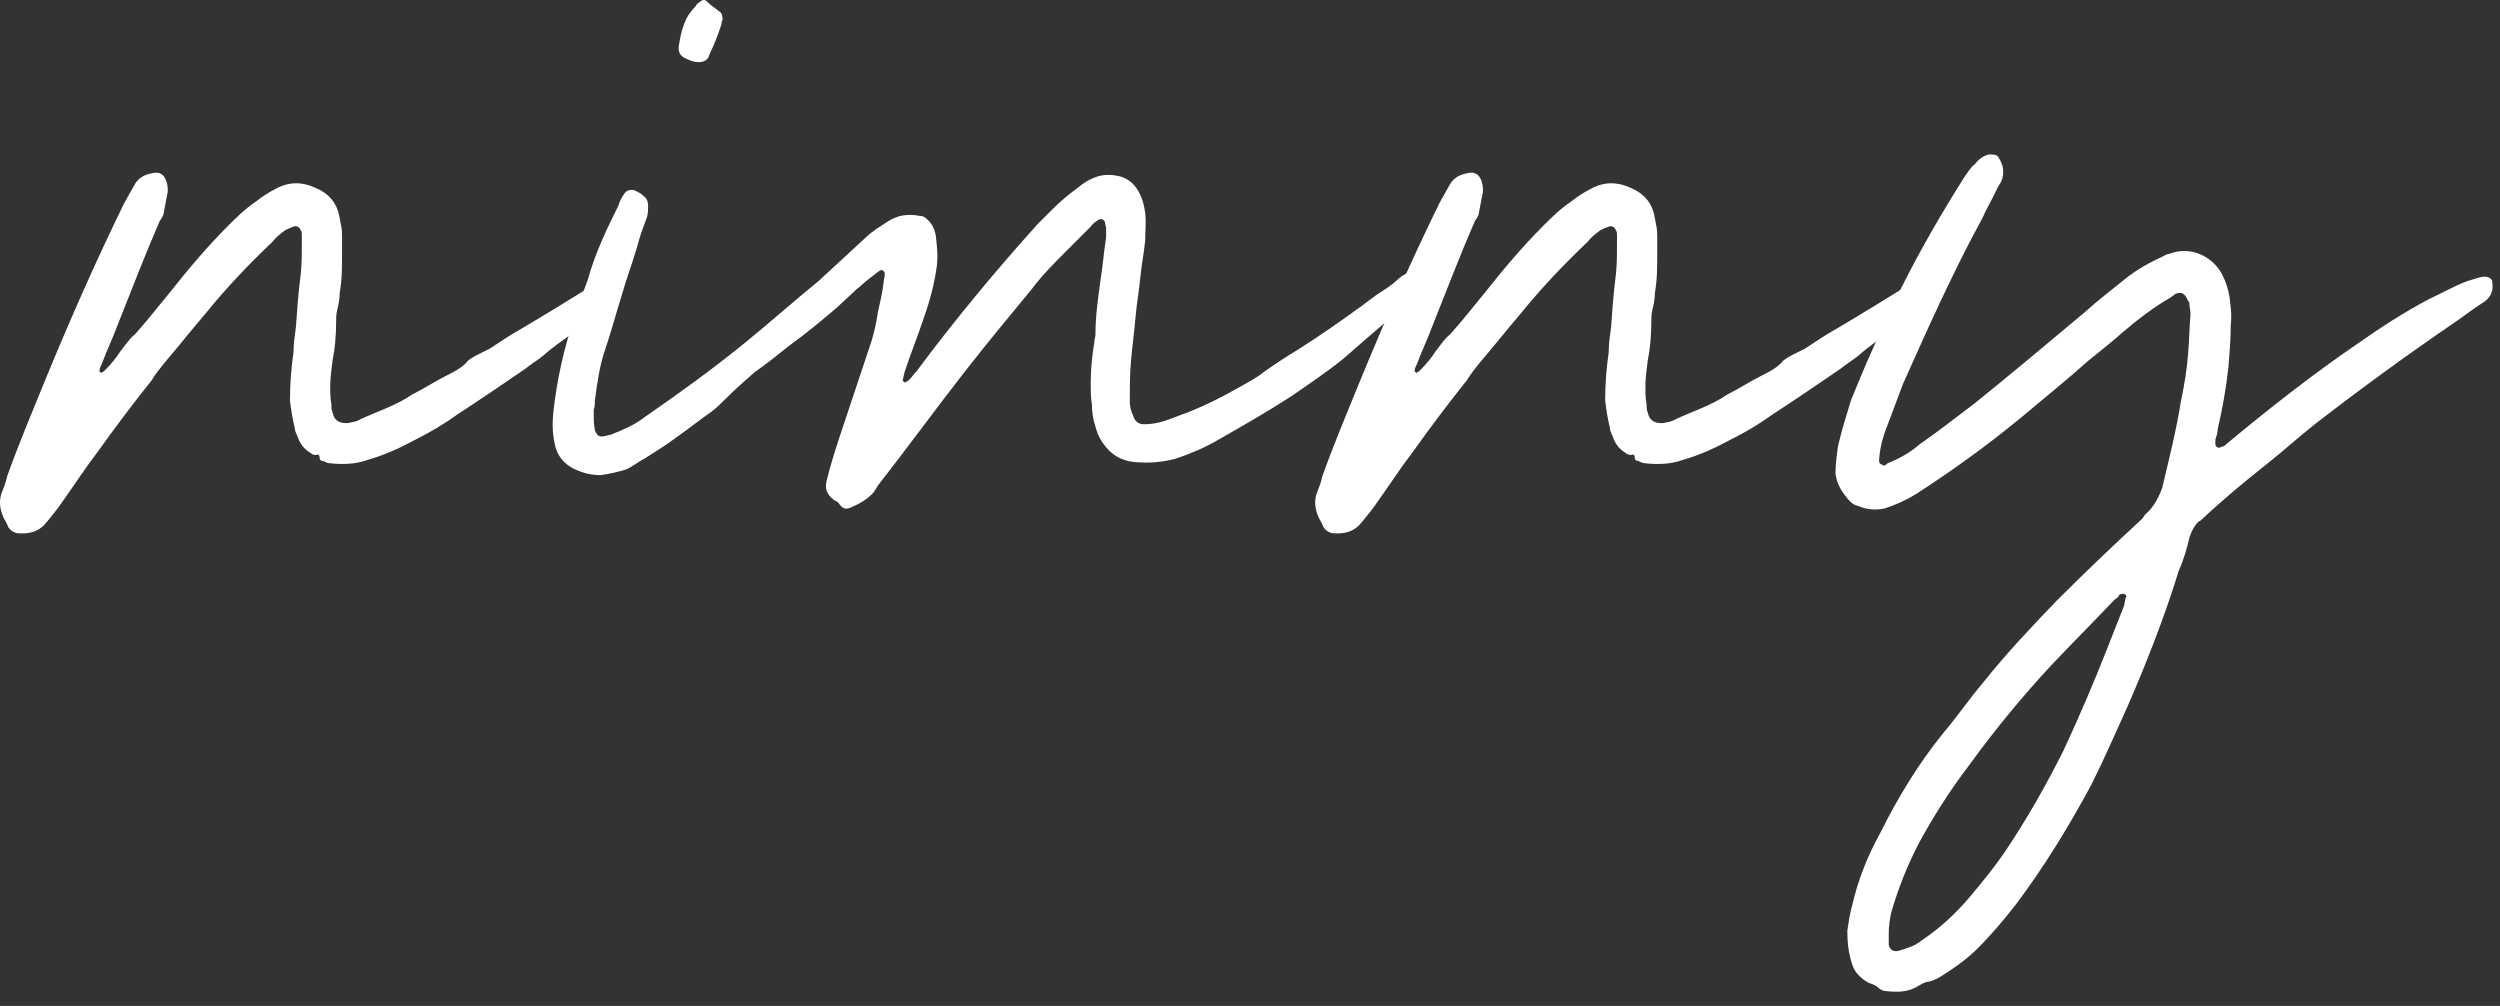
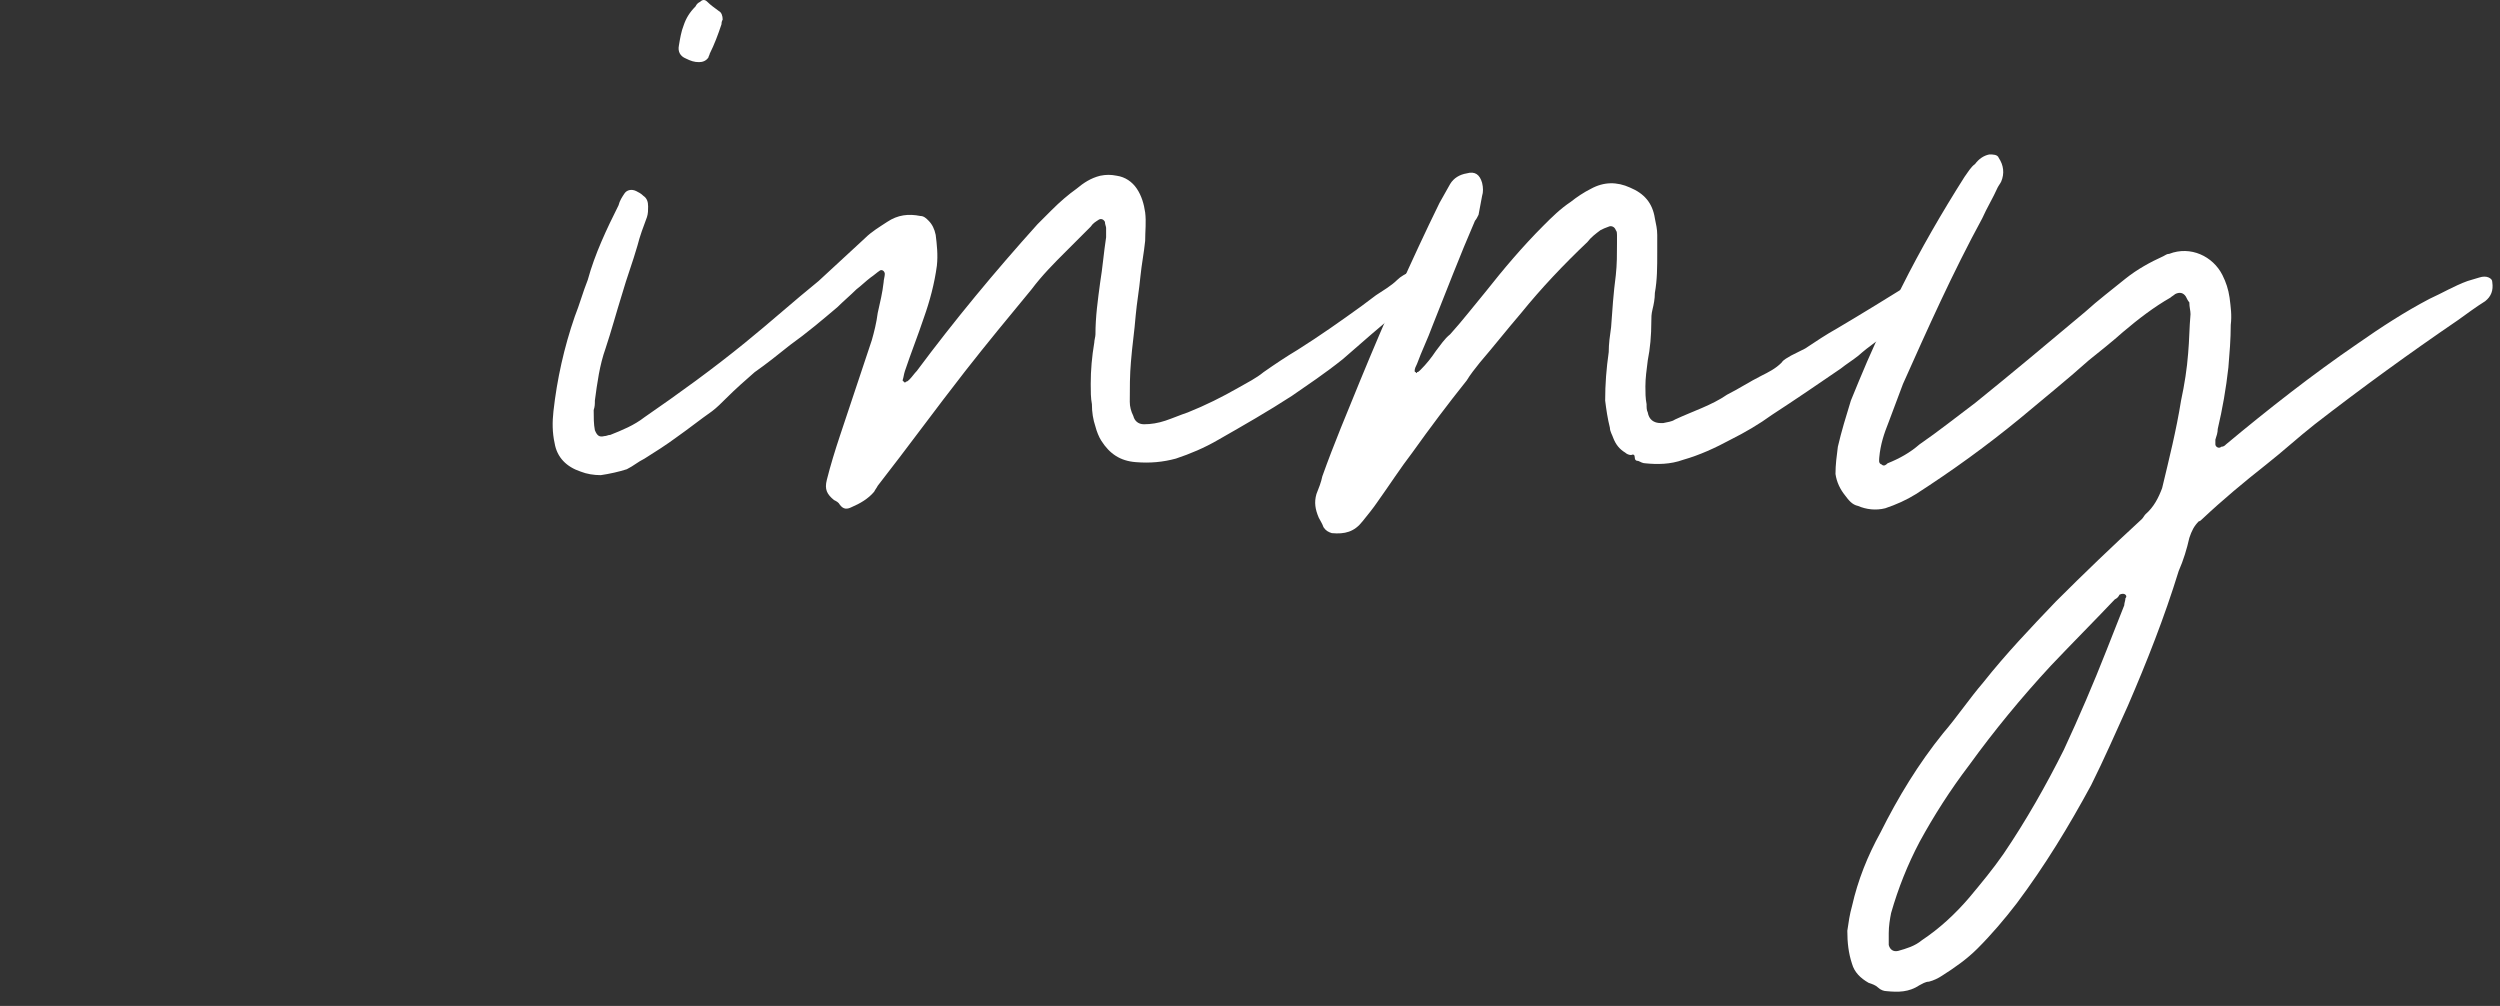
<svg xmlns="http://www.w3.org/2000/svg" width="169" height="68" viewBox="0 0 169 68" fill="none">
  <rect x="0" y="0" width="169" height="68" fill="#333333" stroke="none" />
  <path d="M150.719 20.12C150.799 20.76 150.879 21.32 150.799 21.96C150.799 22.92 150.719 23.88 150.639 24.84C150.479 26.28 150.239 27.64 149.919 29C149.919 29.24 149.839 29.48 149.759 29.72C149.759 29.8 149.759 29.96 149.759 30.04C149.759 30.2 149.999 30.36 150.159 30.2C150.319 30.2 150.399 30.12 150.479 30.04C153.359 27.64 156.319 25.32 159.359 23.24C160.959 22.12 162.559 21.08 164.239 20.2C165.119 19.8 165.919 19.32 166.799 19C167.039 18.92 167.359 18.84 167.599 18.76C167.839 18.68 168.079 18.68 168.239 18.76C168.399 18.84 168.479 18.92 168.479 19.08C168.559 19.64 168.399 20.04 167.999 20.36C167.359 20.76 166.719 21.24 166.159 21.64C162.879 23.88 159.679 26.2 156.479 28.68C155.359 29.56 154.319 30.52 153.199 31.4C151.679 32.6 150.239 33.8 148.879 35.08C148.799 35.16 148.719 35.24 148.639 35.24C148.319 35.56 148.159 35.88 147.999 36.36C147.839 37.08 147.599 37.88 147.279 38.6C146.319 41.72 145.119 44.76 143.839 47.72C143.039 49.48 142.239 51.32 141.359 53.08C139.839 55.88 138.239 58.52 136.319 61.08C135.519 62.12 134.639 63.16 133.679 64.12C132.959 64.84 132.159 65.4 131.279 65.96C131.039 66.12 130.719 66.28 130.399 66.36C130.159 66.36 129.919 66.52 129.759 66.6C129.039 67.08 128.319 67.08 127.519 67C127.359 67 127.119 66.92 126.959 66.76C126.799 66.6 126.559 66.52 126.319 66.44C125.759 66.12 125.359 65.72 125.199 65.16C124.959 64.44 124.879 63.72 124.879 62.92C124.959 62.36 125.039 61.8 125.199 61.24C125.599 59.48 126.239 57.88 127.119 56.28C128.319 53.88 129.679 51.64 131.359 49.56C132.319 48.44 133.119 47.24 134.079 46.12C135.599 44.2 137.279 42.44 138.959 40.68C140.879 38.76 142.799 36.92 144.799 35.08C144.879 35 144.959 34.84 145.039 34.76C145.599 34.28 145.919 33.64 146.159 33C146.639 31 147.119 29.08 147.439 27.08C147.679 25.96 147.839 24.92 147.919 23.88C147.999 23 147.999 22.12 148.079 21.24C148.079 21 147.999 20.76 147.999 20.44C147.919 20.36 147.839 20.2 147.759 20.04C147.599 19.8 147.359 19.72 147.039 19.88C146.959 19.96 146.799 20.04 146.719 20.12C145.599 20.76 144.559 21.56 143.519 22.44C142.799 23.08 141.999 23.72 141.199 24.36C139.679 25.72 138.079 27 136.559 28.28C134.319 30.12 131.999 31.8 129.519 33.4C128.879 33.8 128.159 34.12 127.439 34.36C126.799 34.52 126.159 34.44 125.599 34.2C125.199 34.12 124.959 33.8 124.719 33.48C124.399 33.08 124.159 32.6 124.079 32.04C124.079 31.4 124.159 30.84 124.239 30.2C124.479 29.16 124.799 28.12 125.119 27.08C125.839 25.32 126.559 23.56 127.439 21.8C127.759 21 128.159 20.2 128.559 19.4C129.839 16.84 131.279 14.36 132.799 11.96C133.039 11.64 133.199 11.32 133.519 11.08C133.759 10.76 134.079 10.52 134.479 10.44C134.719 10.44 135.039 10.44 135.119 10.68C135.439 11.16 135.519 11.72 135.279 12.28C135.199 12.44 135.119 12.52 135.039 12.68C134.719 13.4 134.319 14.04 133.999 14.76C131.999 18.44 130.319 22.2 128.639 25.96C128.319 26.84 127.999 27.64 127.679 28.52C127.359 29.32 127.119 30.04 127.039 30.92C127.039 31.08 126.959 31.32 127.199 31.4C127.359 31.56 127.519 31.4 127.599 31.32C128.399 31 129.119 30.6 129.759 30.04C131.039 29.16 132.239 28.2 133.519 27.24C135.999 25.24 138.479 23.16 140.959 21.08C141.839 20.28 142.799 19.56 143.679 18.84C144.479 18.2 145.359 17.72 146.239 17.32C146.399 17.24 146.479 17.16 146.639 17.16C148.079 16.6 149.599 17.32 150.239 18.6C150.479 19.08 150.639 19.56 150.719 20.12ZM127.839 61.72C127.759 62.12 127.679 62.6 127.679 63.08C127.679 63.32 127.679 63.64 127.679 63.88C127.759 64.2 127.999 64.36 128.319 64.28C128.879 64.12 129.439 63.96 129.919 63.56C131.119 62.76 132.159 61.8 133.119 60.68C133.919 59.72 134.719 58.76 135.439 57.72C136.959 55.48 138.319 53.08 139.519 50.68C140.559 48.44 141.519 46.2 142.399 43.96C142.799 42.92 143.199 41.96 143.599 40.92C143.599 40.76 143.679 40.6 143.679 40.44C143.759 40.36 143.759 40.28 143.679 40.2C143.599 40.12 143.439 40.12 143.279 40.2C143.199 40.36 143.119 40.44 142.959 40.52C141.519 42.04 140.079 43.48 138.639 45C136.639 47.16 134.799 49.4 133.119 51.72C131.839 53.4 130.719 55.16 129.759 56.92C128.959 58.44 128.319 60.04 127.839 61.72Z" fill="white" />
  <path d="M130.589 18.68C130.749 18.68 130.829 18.84 130.829 19C130.829 19.48 130.75 19.96 130.35 20.28C129.55 21 128.669 21.72 127.869 22.36C127.069 22.92 126.35 23.4 125.63 24.04C125.23 24.36 124.829 24.6 124.429 24.92C122.909 25.96 121.39 27 119.79 28.04C118.91 28.68 117.949 29.24 116.989 29.72C115.949 30.28 114.909 30.76 113.789 31.08C112.909 31.4 112.029 31.4 111.229 31.32C111.069 31.32 110.91 31.24 110.75 31.16C110.589 31.16 110.509 31.08 110.509 30.92C110.509 30.76 110.43 30.68 110.27 30.76C110.11 30.76 109.949 30.68 109.869 30.6C109.469 30.36 109.229 30.04 109.069 29.64C108.989 29.4 108.83 29.16 108.83 28.92C108.67 28.28 108.589 27.72 108.509 27.08C108.509 25.96 108.59 24.92 108.75 23.8C108.75 23.24 108.83 22.68 108.91 22.12C108.99 21 109.069 19.8 109.229 18.6C109.309 17.88 109.309 17.16 109.309 16.44C109.309 16.28 109.309 16.04 109.309 15.88C109.309 15.8 109.309 15.64 109.229 15.56C109.149 15.32 108.91 15.24 108.75 15.32C108.51 15.4 108.35 15.48 108.19 15.56C107.87 15.8 107.549 16.04 107.309 16.36C105.709 17.88 104.19 19.48 102.83 21.16C101.87 22.28 100.989 23.4 100.029 24.52C99.71 24.92 99.389 25.32 99.15 25.72C97.87 27.32 96.669 28.92 95.469 30.6C94.669 31.64 93.95 32.76 93.15 33.88C92.829 34.36 92.43 34.84 92.109 35.24C91.549 35.96 90.909 36.12 90.029 36.04C89.79 35.96 89.629 35.88 89.469 35.64C89.389 35.4 89.23 35.16 89.15 35C88.909 34.44 88.829 33.96 88.99 33.4C89.15 33 89.309 32.6 89.389 32.2C90.189 29.96 91.07 27.88 91.95 25.72C93.629 21.64 95.389 17.64 97.309 13.72C97.549 13.32 97.79 12.84 98.029 12.44C98.269 12.04 98.669 11.8 99.15 11.72C99.71 11.56 100.03 11.8 100.19 12.36C100.27 12.68 100.27 13 100.19 13.24C100.11 13.64 100.029 14.12 99.95 14.52C99.87 14.68 99.79 14.84 99.71 14.92C98.669 17.32 97.79 19.64 96.829 22.04C96.51 22.92 96.109 23.72 95.79 24.6C95.71 24.76 95.629 24.92 95.629 25.08C95.629 25.08 95.629 25.16 95.71 25.16C95.71 25.24 95.79 25.24 95.79 25.16C95.87 25.16 95.95 25.08 96.029 25C96.43 24.6 96.749 24.2 97.07 23.72C97.389 23.32 97.629 22.92 98.029 22.6C98.829 21.72 99.629 20.68 100.429 19.72C101.629 18.2 102.909 16.68 104.349 15.24C104.909 14.68 105.47 14.12 106.19 13.64C106.59 13.32 107.07 13 107.55 12.76C108.43 12.28 109.31 12.28 110.19 12.68C111.15 13.08 111.709 13.72 111.869 14.76C111.949 15.16 112.029 15.48 112.029 15.88C112.029 16.28 112.029 16.68 112.029 17.08C112.029 18.04 112.029 18.92 111.869 19.8C111.869 20.2 111.789 20.6 111.709 20.92C111.629 21.24 111.63 21.48 111.63 21.72C111.63 22.68 111.549 23.56 111.389 24.36C111.309 25 111.229 25.56 111.229 26.12C111.229 26.52 111.229 26.92 111.309 27.32C111.309 27.56 111.309 27.72 111.389 27.88C111.469 28.36 111.79 28.6 112.27 28.6C112.35 28.6 112.429 28.6 112.429 28.6C112.749 28.52 112.989 28.52 113.229 28.36C114.429 27.8 115.709 27.4 116.75 26.68C117.549 26.28 118.27 25.8 119.07 25.4C119.55 25.16 120.029 24.92 120.429 24.52C120.589 24.28 120.83 24.2 121.07 24.04C121.39 23.88 121.709 23.72 122.029 23.56C122.749 23.08 123.47 22.6 124.19 22.2C125.95 21.16 127.629 20.12 129.309 19.08C129.549 18.92 129.87 18.76 130.19 18.68C130.35 18.6 130.429 18.6 130.589 18.68Z" fill="white" />
  <path d="M96.133 18.76C96.293 19 96.213 19.24 95.973 19.48C95.573 20.04 95.093 20.52 94.613 21C93.333 22.04 92.053 23.16 90.773 24.28C89.573 25.24 88.373 26.04 87.333 26.76C85.733 27.8 84.053 28.76 82.373 29.72C81.413 30.28 80.453 30.68 79.493 31C78.613 31.24 77.733 31.32 76.773 31.24C75.733 31.16 75.013 30.68 74.453 29.8C74.293 29.56 74.133 29.16 74.053 28.84C73.893 28.36 73.813 27.88 73.813 27.32C73.733 26.92 73.733 26.44 73.733 25.96C73.733 25 73.813 24.12 73.973 23.16C73.973 23 74.053 22.76 74.053 22.6C74.053 21.4 74.213 20.28 74.373 19.08C74.533 18.12 74.613 17.08 74.773 16.04C74.773 15.8 74.773 15.64 74.773 15.4C74.773 15.32 74.693 15.16 74.693 15C74.613 14.84 74.453 14.76 74.293 14.84C74.053 15 73.893 15.08 73.733 15.32C73.173 15.88 72.613 16.44 72.053 17C71.253 17.8 70.453 18.6 69.733 19.56C68.213 21.4 66.693 23.24 65.253 25.08C63.253 27.64 61.333 30.28 59.333 32.84C59.253 33 59.173 33.08 59.093 33.24C58.693 33.72 58.133 34.04 57.573 34.28C57.253 34.44 57.013 34.44 56.773 34.12C56.693 33.96 56.533 33.88 56.373 33.8C55.893 33.4 55.733 33.08 55.893 32.44C56.133 31.48 56.453 30.44 56.773 29.48C57.493 27.32 58.213 25.16 58.933 23C59.093 22.44 59.253 21.8 59.333 21.16C59.493 20.44 59.653 19.8 59.733 19.08C59.733 18.92 59.813 18.68 59.813 18.52C59.813 18.36 59.653 18.2 59.493 18.28C59.253 18.44 59.093 18.6 58.853 18.76C58.533 19 58.213 19.32 57.893 19.56C57.493 19.96 57.013 20.36 56.613 20.76C55.573 21.64 54.533 22.52 53.413 23.32C52.613 23.96 51.813 24.6 51.013 25.16C50.373 25.72 49.733 26.28 49.093 26.92C48.773 27.24 48.453 27.56 48.133 27.8C47.333 28.36 46.533 29 45.733 29.56C45.093 30.04 44.213 30.6 43.573 31C43.093 31.24 42.853 31.48 42.373 31.72C41.893 31.88 41.173 32.04 40.613 32.12C40.133 32.12 39.653 32.04 39.253 31.88C38.293 31.56 37.653 30.92 37.493 29.96C37.333 29.24 37.333 28.52 37.413 27.8C37.653 25.64 38.133 23.48 38.853 21.4C39.173 20.6 39.413 19.72 39.733 18.92C40.213 17.16 41.013 15.48 41.813 13.88C41.893 13.56 42.053 13.32 42.213 13.08C42.373 12.84 42.693 12.76 43.013 12.92C43.173 13 43.333 13.08 43.493 13.24C43.733 13.4 43.813 13.64 43.813 13.96C43.813 14.2 43.813 14.44 43.733 14.68C43.493 15.32 43.253 15.96 43.093 16.6C42.773 17.72 42.373 18.76 42.053 19.88C41.653 21.16 41.333 22.36 40.933 23.56C40.533 24.68 40.373 25.88 40.213 27.08C40.213 27.32 40.213 27.48 40.133 27.72C40.133 28.2 40.133 28.68 40.213 29.08C40.373 29.48 40.533 29.56 40.853 29.48C41.013 29.48 41.093 29.4 41.253 29.4C42.053 29.08 42.853 28.76 43.573 28.2C45.893 26.6 48.213 24.92 50.373 23.16C52.053 21.8 53.653 20.36 55.333 19C56.373 18.04 57.413 17.08 58.453 16.12C58.933 15.64 59.493 15.32 59.973 15C60.693 14.52 61.413 14.44 62.213 14.6C62.453 14.6 62.613 14.76 62.773 14.92C63.013 15.16 63.173 15.48 63.253 15.88C63.333 16.52 63.413 17.24 63.333 17.96C63.173 19.16 62.853 20.36 62.453 21.48C62.053 22.68 61.573 23.88 61.173 25.08C61.093 25.32 61.093 25.48 61.013 25.72L61.093 25.8C61.173 25.88 61.173 25.88 61.253 25.8C61.333 25.8 61.413 25.72 61.493 25.64C61.653 25.48 61.813 25.24 61.973 25.08C64.533 21.64 67.253 18.36 70.133 15.16C70.453 14.84 70.773 14.52 71.093 14.2C71.653 13.64 72.213 13.16 72.773 12.76C73.253 12.36 73.733 12.04 74.373 11.88C74.773 11.8 75.093 11.8 75.493 11.88C76.053 11.96 76.533 12.28 76.853 12.76C77.173 13.24 77.333 13.8 77.413 14.36C77.493 15 77.413 15.64 77.413 16.28C77.333 17.08 77.173 17.88 77.093 18.68C77.013 19.56 76.853 20.44 76.773 21.32C76.693 22.36 76.533 23.4 76.453 24.44C76.373 25.32 76.373 26.28 76.373 27.16C76.373 27.48 76.453 27.8 76.613 28.12C76.693 28.44 76.933 28.68 77.333 28.68C77.813 28.68 78.293 28.6 78.773 28.44C79.253 28.28 79.813 28.04 80.293 27.88C81.493 27.4 82.613 26.84 83.733 26.2C84.293 25.88 84.933 25.56 85.413 25.16C86.213 24.6 86.933 24.12 87.733 23.64C89.253 22.68 90.613 21.72 92.053 20.68C92.373 20.44 92.693 20.2 93.013 19.96C93.493 19.64 94.053 19.32 94.453 18.92C94.693 18.68 95.013 18.52 95.333 18.36C95.493 18.28 95.813 18.36 95.893 18.44C95.973 18.52 96.053 18.68 96.133 18.76ZM46.373 3.96C45.973 3.8 45.813 3.48 45.893 3.08C45.973 2.6 46.053 2.12 46.213 1.72C46.373 1.24 46.613 0.84 47.013 0.44C47.093 0.28 47.173 0.2 47.333 0.12C47.493 -0.04 47.653 -0.04 47.813 0.12C48.053 0.36 48.293 0.52 48.613 0.76C48.773 0.84 48.853 1.08 48.853 1.32C48.773 1.48 48.773 1.56 48.773 1.64C48.533 2.36 48.293 3 47.973 3.64C47.973 3.72 47.893 3.8 47.893 3.88C47.733 4.12 47.493 4.2 47.253 4.2C46.933 4.2 46.693 4.12 46.373 3.96Z" fill="white" />
-   <path d="M41.683 18.68C41.843 18.68 41.923 18.84 41.923 19C41.923 19.48 41.843 19.96 41.443 20.28C40.643 21 39.763 21.72 38.963 22.36C38.163 22.92 37.443 23.4 36.723 24.04C36.323 24.36 35.923 24.6 35.523 24.92C34.003 25.96 32.483 27 30.883 28.04C30.003 28.68 29.043 29.24 28.083 29.72C27.043 30.28 26.003 30.76 24.883 31.08C24.003 31.4 23.123 31.4 22.323 31.32C22.163 31.32 22.003 31.24 21.843 31.16C21.683 31.16 21.603 31.08 21.603 30.92C21.603 30.76 21.523 30.68 21.363 30.76C21.203 30.76 21.043 30.68 20.963 30.6C20.563 30.36 20.323 30.04 20.163 29.64C20.083 29.4 19.923 29.16 19.923 28.92C19.763 28.28 19.683 27.72 19.603 27.08C19.603 25.96 19.683 24.92 19.843 23.8C19.843 23.24 19.923 22.68 20.003 22.12C20.083 21 20.163 19.8 20.323 18.6C20.403 17.88 20.403 17.16 20.403 16.44C20.403 16.28 20.403 16.04 20.403 15.88C20.403 15.8 20.403 15.64 20.323 15.56C20.243 15.32 20.003 15.24 19.843 15.32C19.603 15.4 19.443 15.48 19.283 15.56C18.963 15.8 18.643 16.04 18.403 16.36C16.803 17.88 15.283 19.48 13.923 21.16C12.963 22.28 12.083 23.4 11.123 24.52C10.803 24.92 10.483 25.32 10.243 25.72C8.963 27.32 7.763 28.92 6.563 30.6C5.763 31.64 5.043 32.76 4.243 33.88C3.923 34.36 3.523 34.84 3.203 35.24C2.643 35.96 2.003 36.12 1.123 36.04C0.883 35.96 0.723 35.88 0.563 35.64C0.483 35.4 0.323 35.16 0.243 35C0.003 34.44 -0.077 33.96 0.083 33.4C0.243 33 0.403 32.6 0.483 32.2C1.283 29.96 2.163 27.88 3.043 25.72C4.723 21.64 6.483 17.64 8.403 13.72C8.643 13.32 8.883 12.84 9.123 12.44C9.363 12.04 9.763 11.8 10.243 11.72C10.803 11.56 11.123 11.8 11.283 12.36C11.363 12.68 11.363 13 11.283 13.24C11.203 13.64 11.123 14.12 11.043 14.52C10.963 14.68 10.883 14.84 10.803 14.92C9.763 17.32 8.883 19.64 7.923 22.04C7.603 22.92 7.203 23.72 6.883 24.6C6.803 24.76 6.723 24.92 6.723 25.08C6.723 25.08 6.723 25.16 6.803 25.16C6.803 25.24 6.883 25.24 6.883 25.16C6.963 25.16 7.043 25.08 7.123 25C7.523 24.6 7.843 24.2 8.163 23.72C8.483 23.32 8.723 22.92 9.123 22.6C9.923 21.72 10.723 20.68 11.523 19.72C12.723 18.2 14.003 16.68 15.443 15.24C16.003 14.68 16.563 14.12 17.283 13.64C17.683 13.32 18.163 13 18.643 12.76C19.523 12.28 20.403 12.28 21.283 12.68C22.243 13.08 22.803 13.72 22.963 14.76C23.043 15.16 23.123 15.48 23.123 15.88C23.123 16.28 23.123 16.68 23.123 17.08C23.123 18.04 23.123 18.92 22.963 19.8C22.963 20.2 22.883 20.6 22.803 20.92C22.723 21.24 22.723 21.48 22.723 21.72C22.723 22.68 22.643 23.56 22.483 24.36C22.403 25 22.323 25.56 22.323 26.12C22.323 26.52 22.323 26.92 22.403 27.32C22.403 27.56 22.403 27.72 22.483 27.88C22.563 28.36 22.883 28.6 23.363 28.6C23.443 28.6 23.523 28.6 23.523 28.6C23.843 28.52 24.083 28.52 24.323 28.36C25.523 27.8 26.803 27.4 27.843 26.68C28.643 26.28 29.363 25.8 30.163 25.4C30.643 25.16 31.123 24.92 31.523 24.52C31.683 24.28 31.923 24.2 32.163 24.04C32.483 23.88 32.803 23.72 33.123 23.56C33.843 23.08 34.563 22.6 35.283 22.2C37.043 21.16 38.723 20.12 40.403 19.08C40.643 18.92 40.963 18.76 41.283 18.68C41.443 18.6 41.523 18.6 41.683 18.68Z" fill="white" />
</svg>